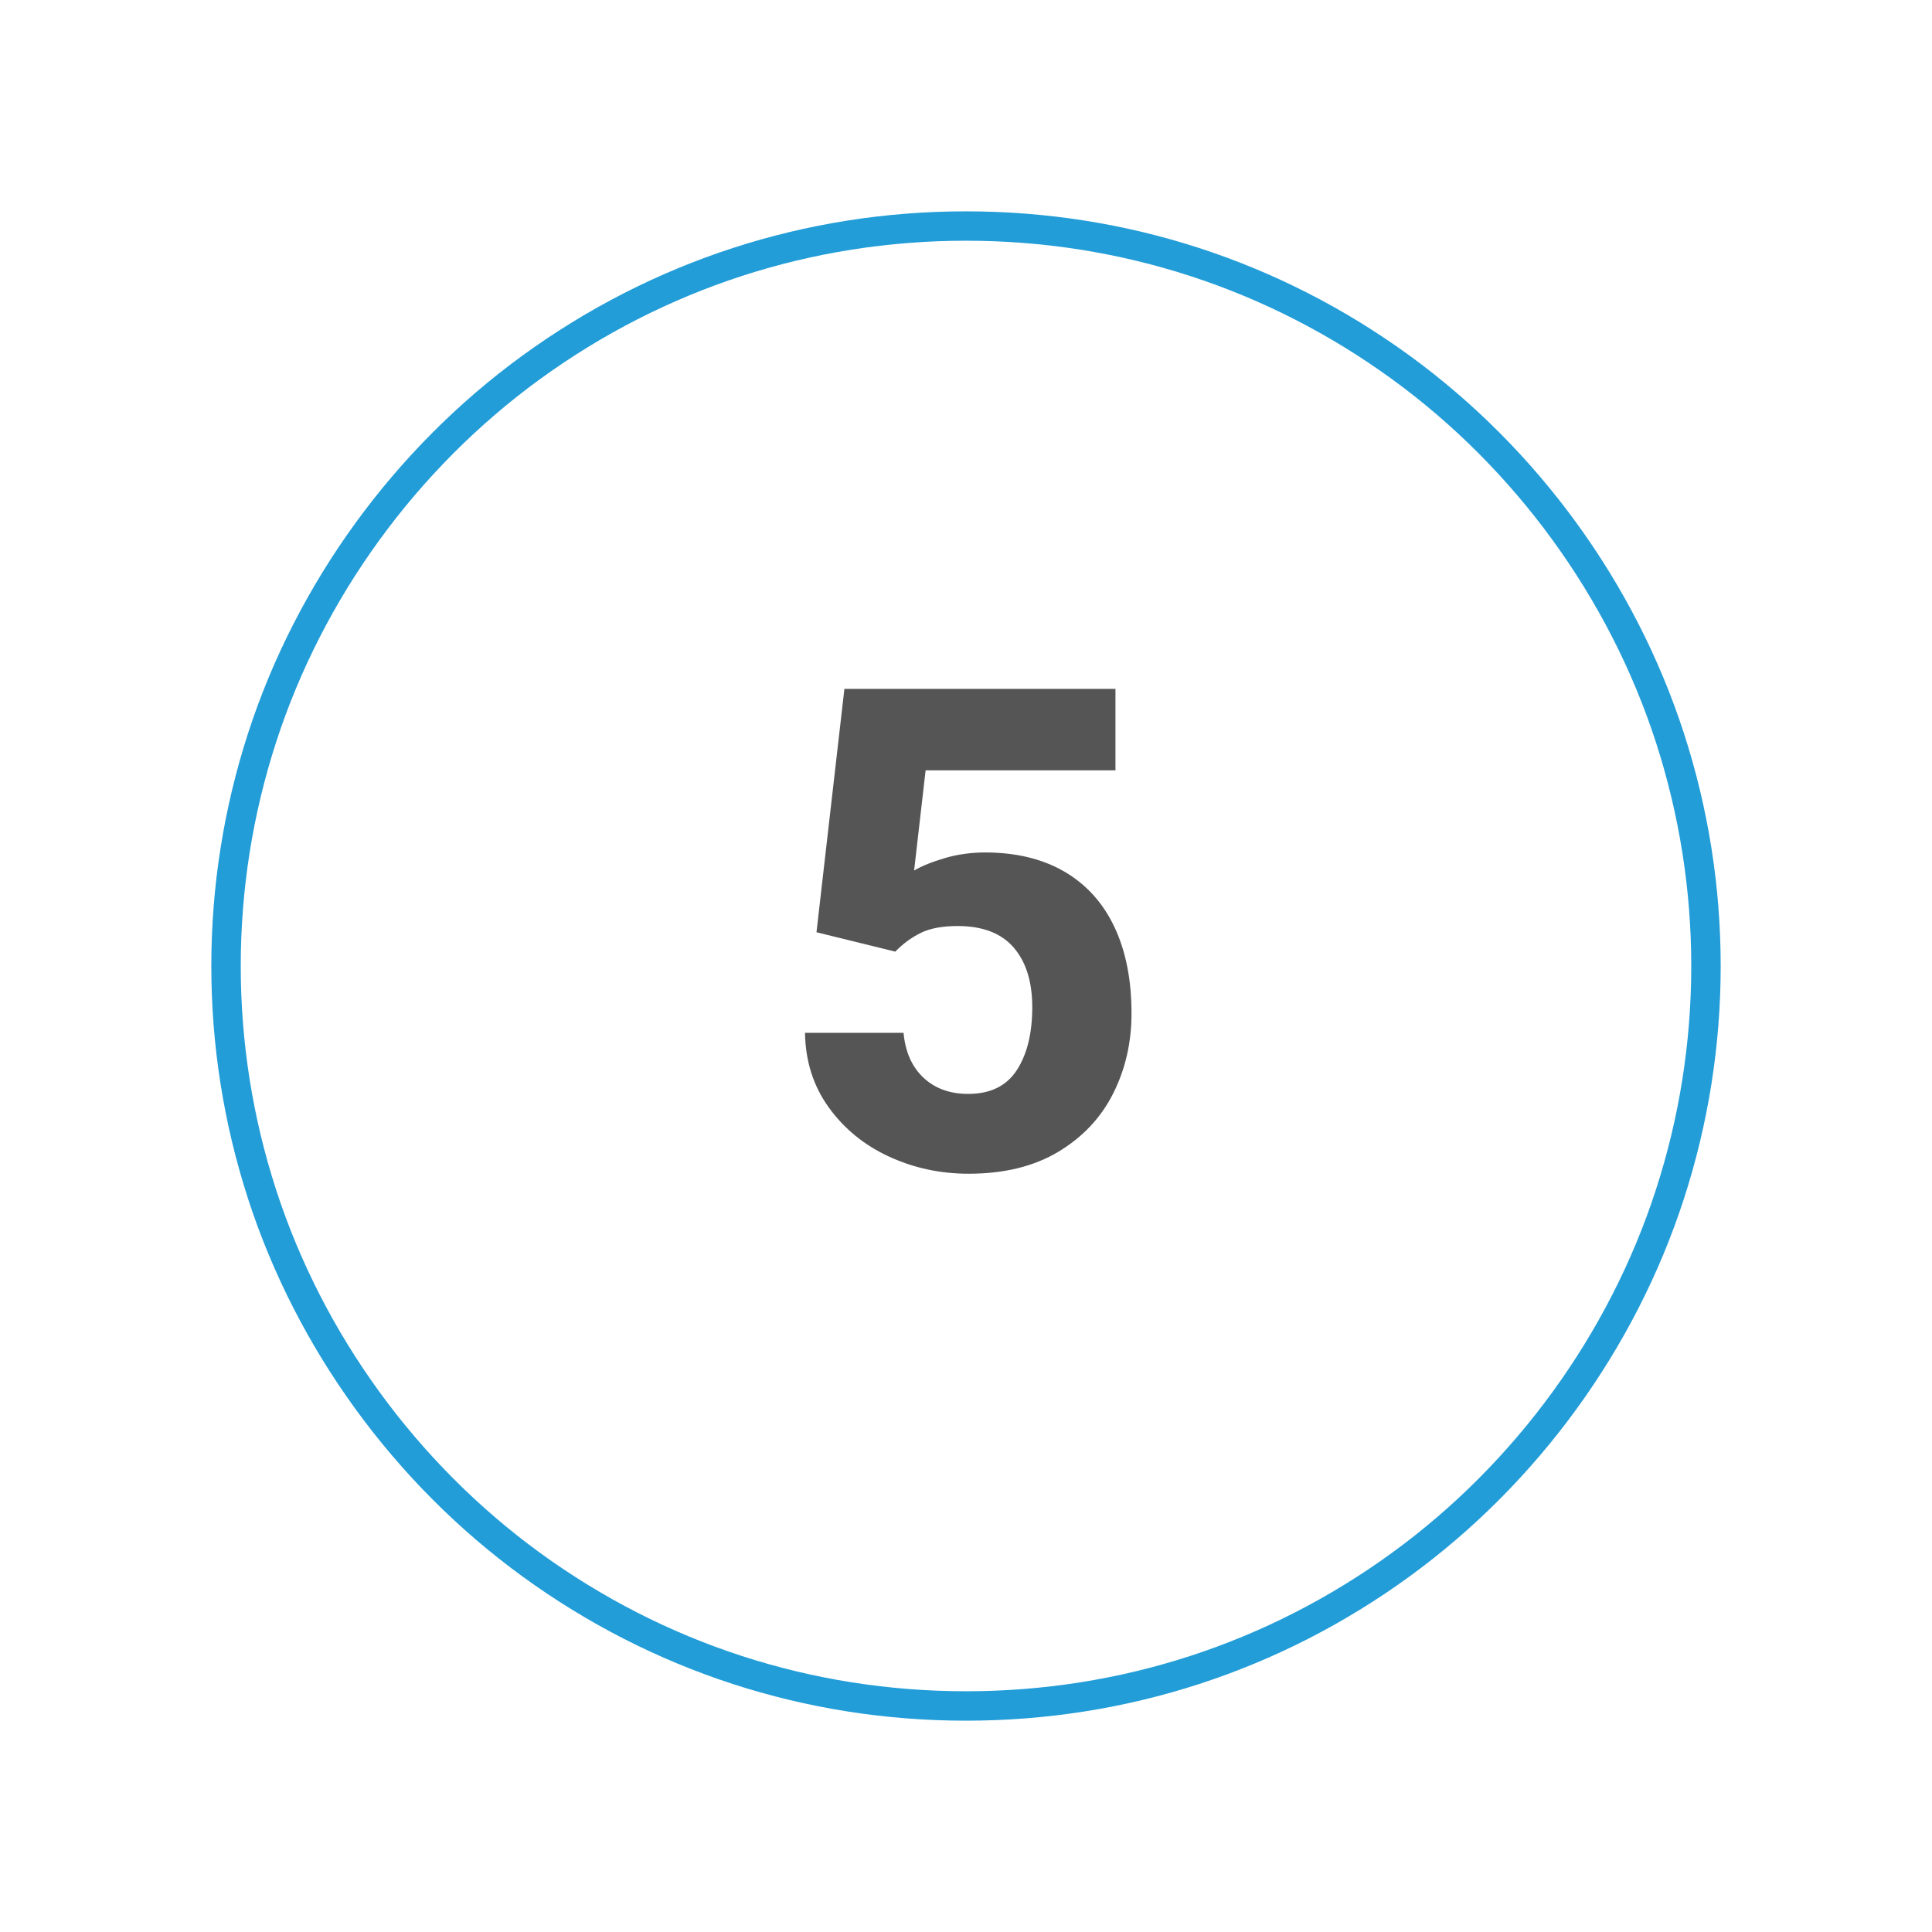
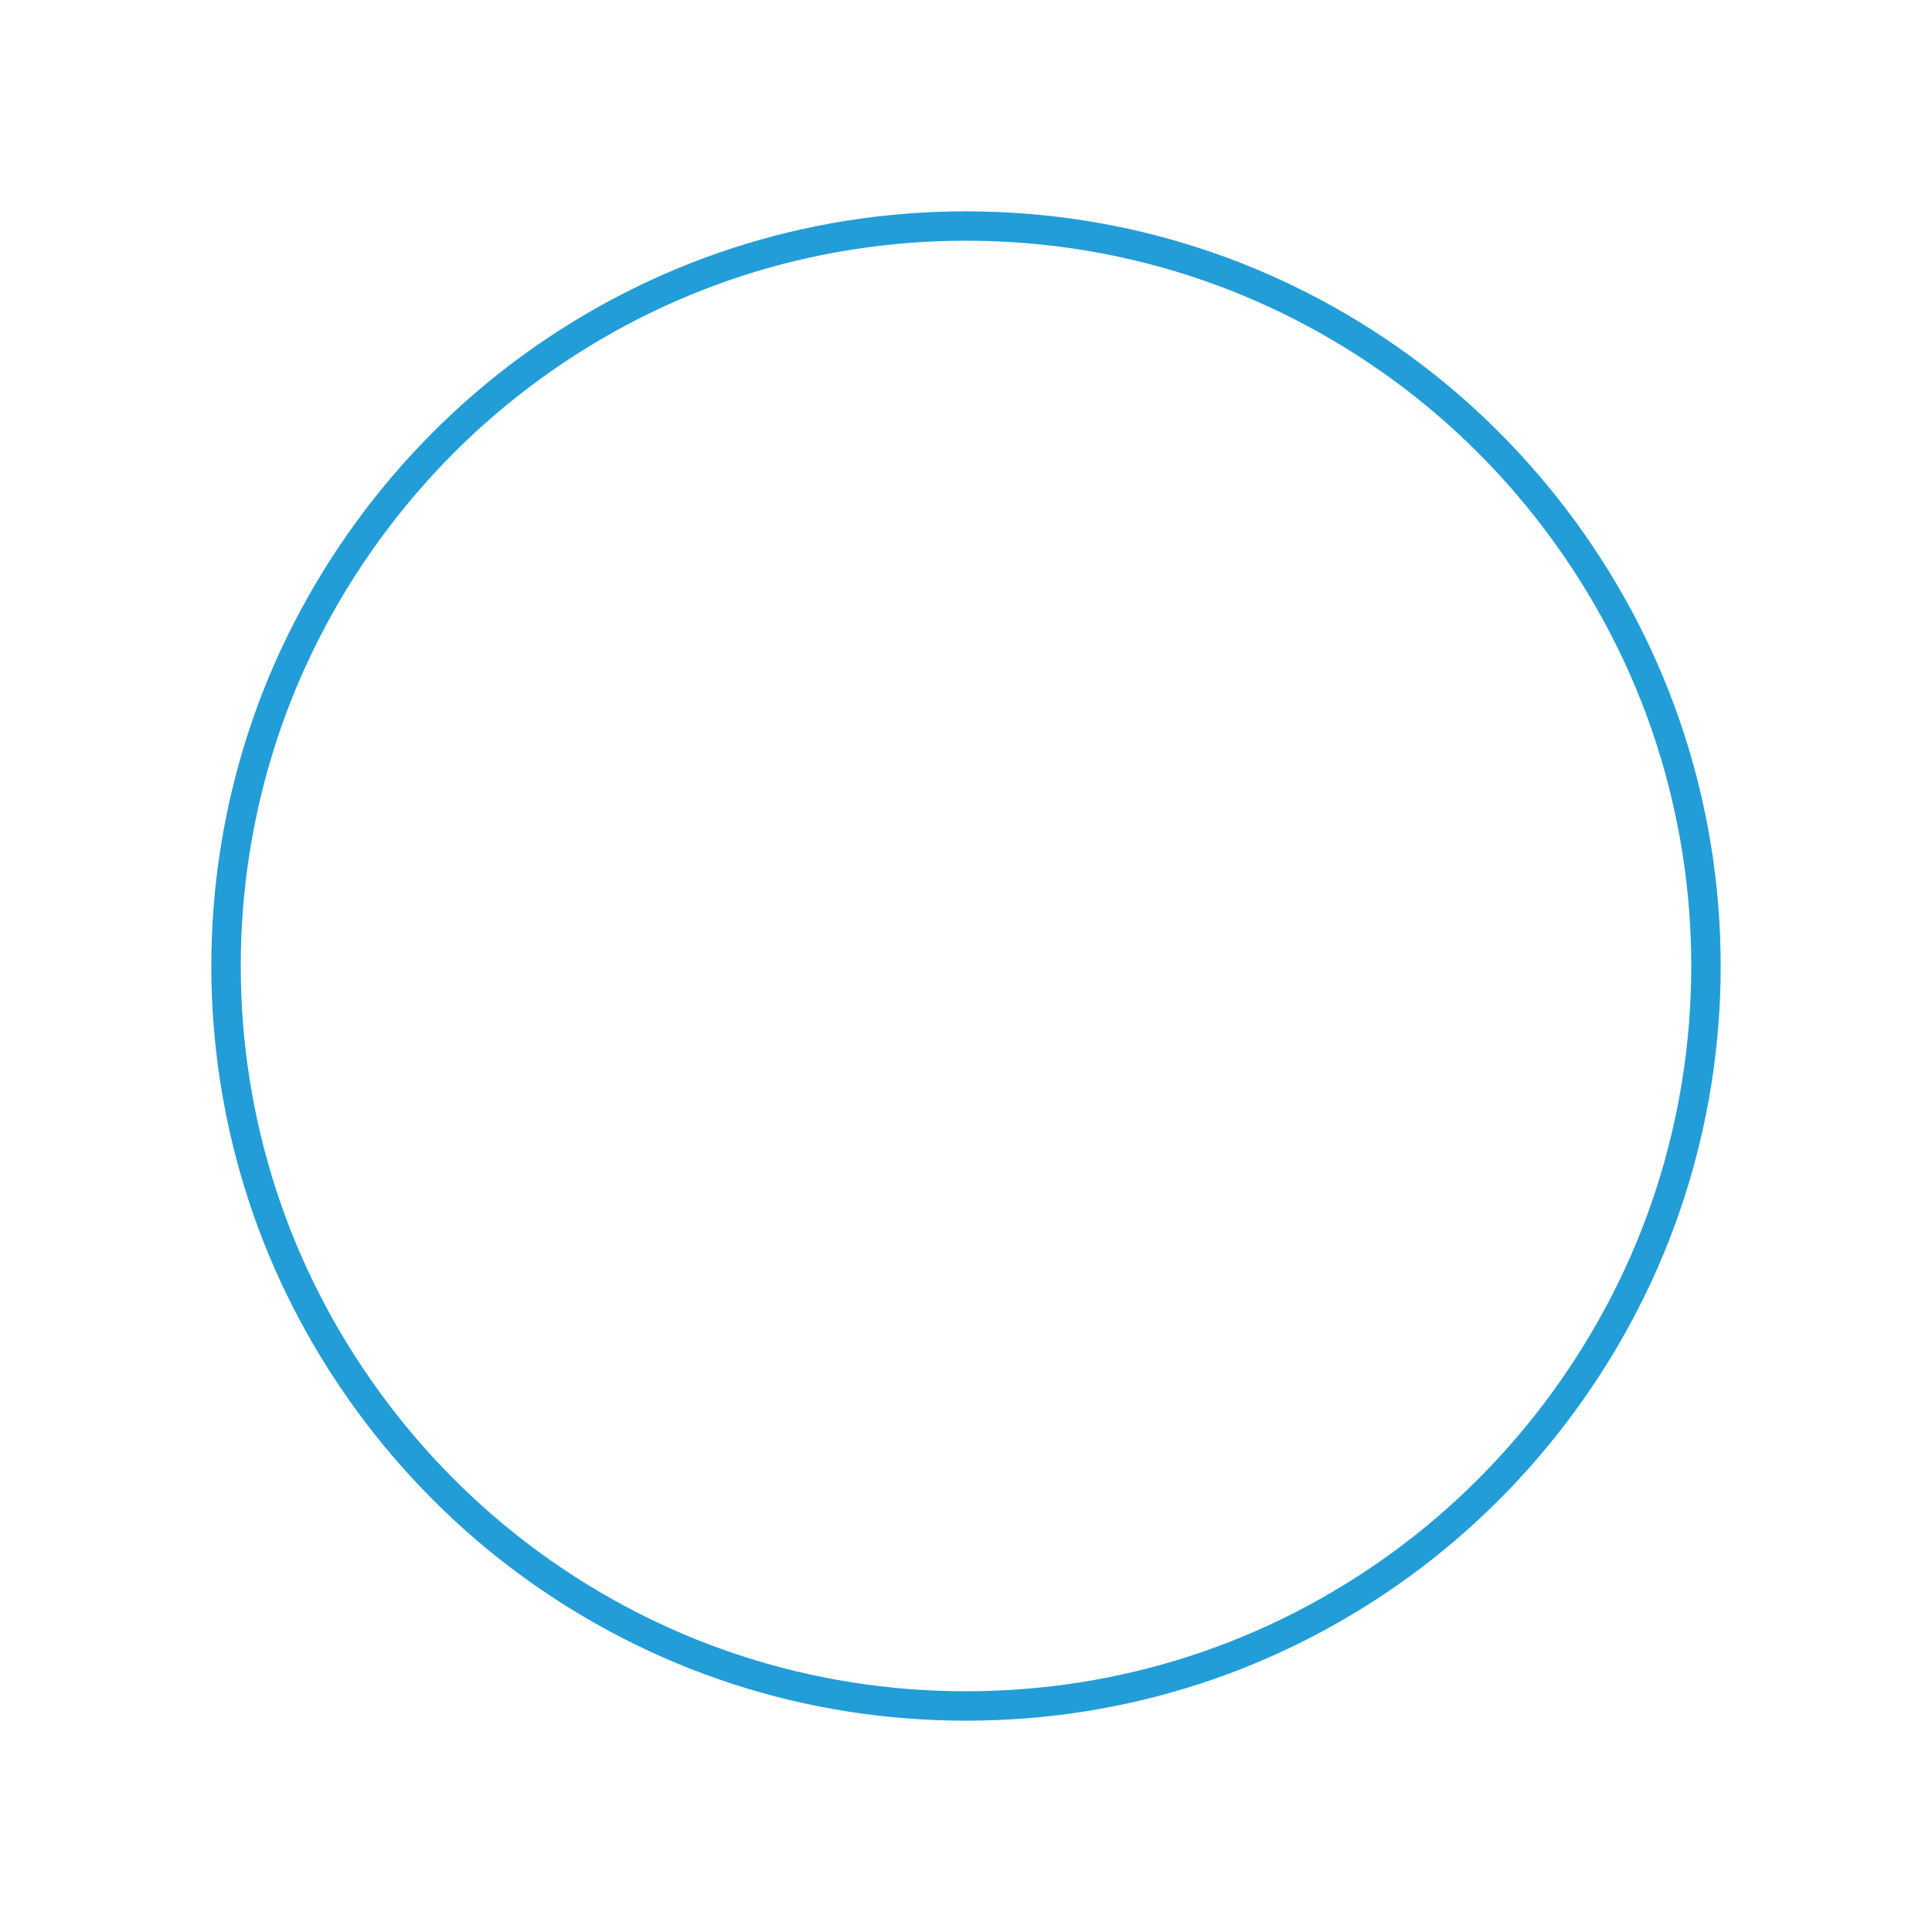
<svg xmlns="http://www.w3.org/2000/svg" id="Layer_1" data-name="Layer 1" viewBox="0 0 64 64">
  <defs>
    <style>
      .cls-1 {
        fill: #229dd8;
      }

      .cls-2 {
        fill: #555;
      }
    </style>
  </defs>
  <path class="cls-1" d="M32,57c-5.318,0-10.398-1.652-14.693-4.778-4.245-3.089-7.471-7.527-9.085-12.496-.811-2.498-1.222-5.098-1.222-7.725s.411-5.228,1.222-7.726h0c1.614-4.969,4.84-9.407,9.085-12.496,4.295-3.126,9.376-4.778,14.693-4.778s10.398,1.652,14.693,4.778c4.245,3.089,7.471,7.527,9.084,12.496.812,2.498,1.223,5.097,1.223,7.726s-.411,5.228-1.223,7.725c-1.613,4.969-4.839,9.407-9.084,12.496-4.294,3.126-9.375,4.778-14.693,4.778ZM9.15,24.575c-.78,2.401-1.175,4.899-1.175,7.425s.395,5.023,1.175,7.424c1.551,4.776,4.652,9.04,8.731,12.01,4.127,3.004,9.009,4.591,14.119,4.591s9.992-1.588,14.119-4.591c4.08-2.969,7.18-7.235,8.731-12.01.78-2.4,1.175-4.898,1.175-7.424s-.396-5.024-1.175-7.425c-1.551-4.775-4.651-9.04-8.731-12.01-4.127-3.003-9.009-4.591-14.119-4.591s-9.992,1.588-14.119,4.591c-4.08,2.969-7.18,7.234-8.731,12.01h0Z" />
-   <path class="cls-2" d="M27.974,22.82h8.977v2.698h-6.289l-.381,3.319c.261-.152.602-.29,1.023-.413.42-.123.863-.185,1.327-.185,1.023,0,1.897.211,2.622.631.725.421,1.279,1.03,1.659,1.828s.571,1.756.571,2.873c0,.958-.201,1.839-.604,2.644s-1.009,1.451-1.817,1.937c-.81.486-1.801.729-2.976.729-.936,0-1.814-.189-2.633-.566-.82-.377-1.485-.919-1.997-1.627s-.775-1.533-.789-2.475h3.264c.058.631.277,1.126.658,1.485s.876.539,1.485.539c.732,0,1.269-.263,1.61-.789.341-.526.511-1.22.511-2.084,0-.842-.206-1.5-.615-1.975-.41-.475-1.028-.713-1.855-.713-.508,0-.916.076-1.224.228-.309.152-.59.359-.843.62l-2.611-.642.925-8.063Z" />
</svg>